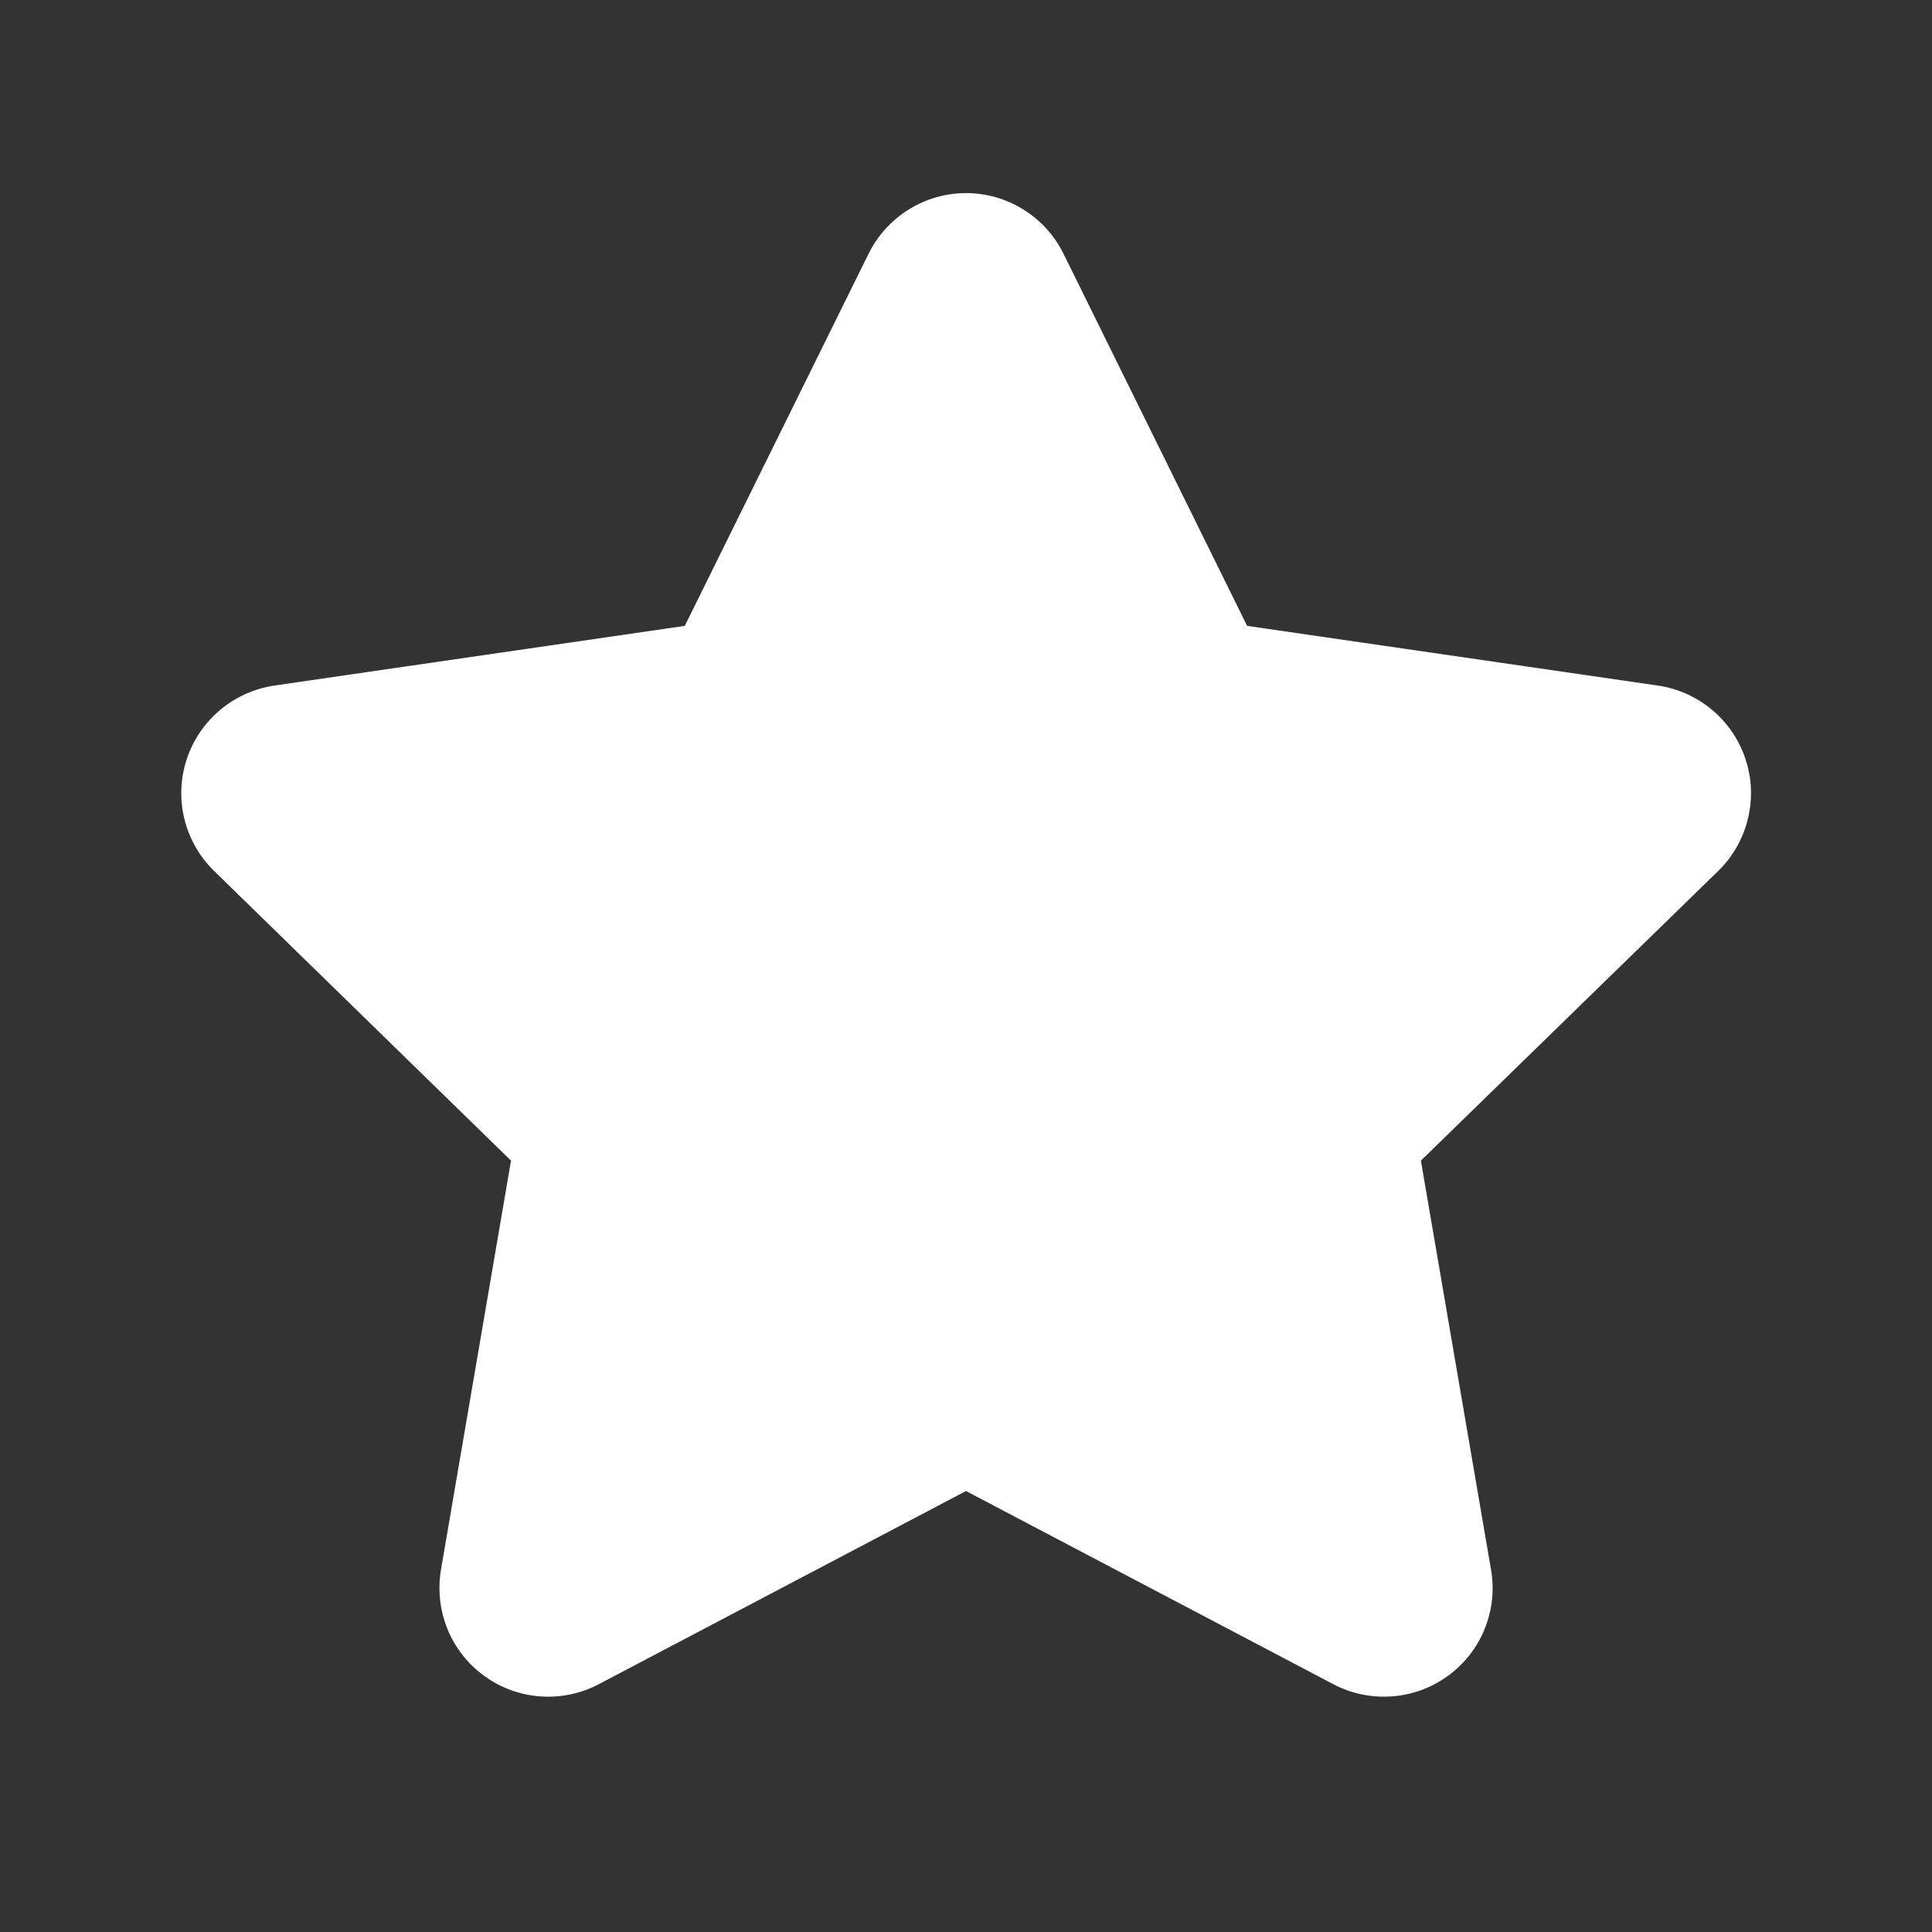
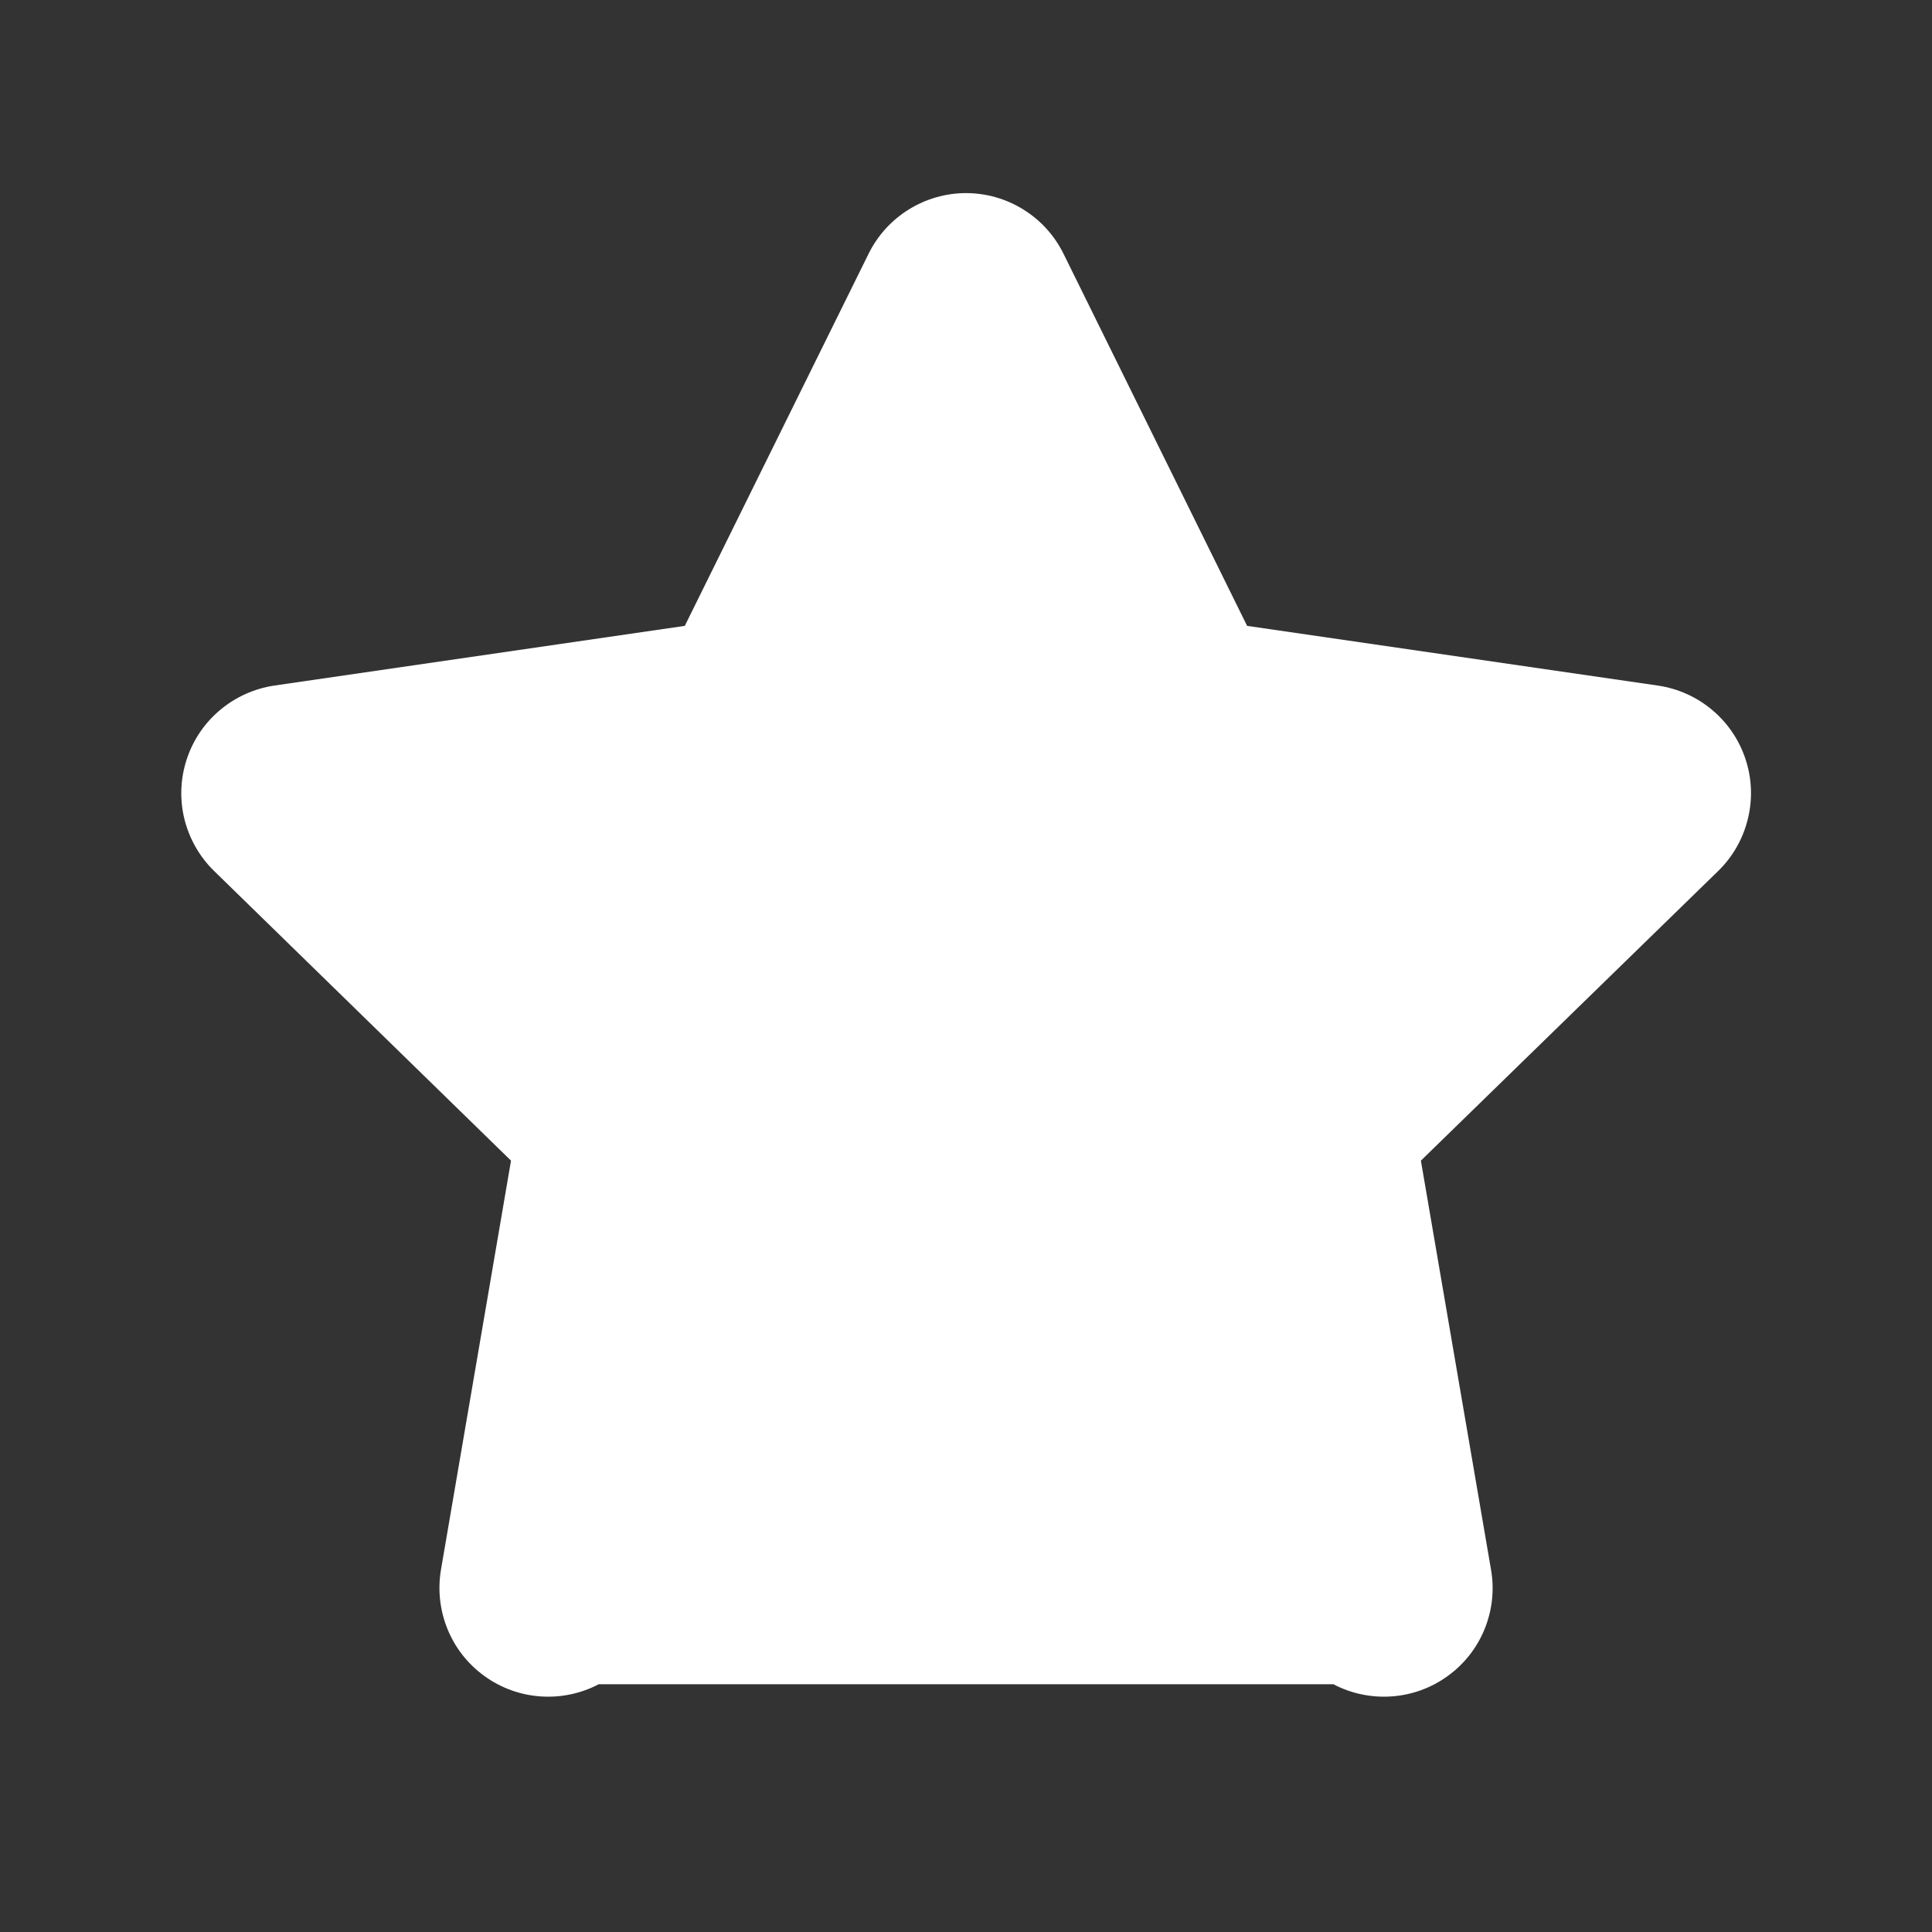
<svg xmlns="http://www.w3.org/2000/svg" width="20" height="20" viewBox="0 0 20 20" fill="none">
  <rect x="0" y="0" width="20" height="20" fill="#333333" stroke="none" />
-   <path d="M8.992 2.626C9.085 2.438 9.228 2.28 9.407 2.169C9.585 2.058 9.791 1.999 10 1.999C10.21 1.999 10.416 2.058 10.594 2.169C10.773 2.28 10.916 2.438 11.009 2.626L12.91 6.479L17.162 7.097C17.369 7.127 17.565 7.215 17.725 7.35C17.886 7.485 18.006 7.663 18.071 7.863C18.136 8.062 18.144 8.276 18.093 8.48C18.043 8.684 17.937 8.87 17.787 9.016L14.709 12.015L15.435 16.249C15.471 16.456 15.448 16.668 15.369 16.863C15.29 17.058 15.158 17.226 14.988 17.349C14.818 17.473 14.617 17.546 14.408 17.561C14.198 17.576 13.989 17.533 13.803 17.435L10 15.435L6.198 17.435C6.012 17.533 5.803 17.576 5.593 17.561C5.384 17.546 5.183 17.473 5.013 17.349C4.843 17.226 4.711 17.058 4.632 16.863C4.553 16.668 4.53 16.456 4.565 16.249L5.29 12.015L2.215 9.015C2.065 8.868 1.96 8.683 1.909 8.479C1.859 8.276 1.867 8.062 1.932 7.863C1.997 7.663 2.116 7.486 2.277 7.351C2.437 7.216 2.632 7.128 2.839 7.097L7.089 6.479L8.992 2.626Z" fill="white" />
+   <path d="M8.992 2.626C9.085 2.438 9.228 2.28 9.407 2.169C9.585 2.058 9.791 1.999 10 1.999C10.21 1.999 10.416 2.058 10.594 2.169C10.773 2.28 10.916 2.438 11.009 2.626L12.91 6.479L17.162 7.097C17.369 7.127 17.565 7.215 17.725 7.35C17.886 7.485 18.006 7.663 18.071 7.863C18.136 8.062 18.144 8.276 18.093 8.48C18.043 8.684 17.937 8.87 17.787 9.016L14.709 12.015L15.435 16.249C15.471 16.456 15.448 16.668 15.369 16.863C15.29 17.058 15.158 17.226 14.988 17.349C14.818 17.473 14.617 17.546 14.408 17.561C14.198 17.576 13.989 17.533 13.803 17.435L6.198 17.435C6.012 17.533 5.803 17.576 5.593 17.561C5.384 17.546 5.183 17.473 5.013 17.349C4.843 17.226 4.711 17.058 4.632 16.863C4.553 16.668 4.53 16.456 4.565 16.249L5.29 12.015L2.215 9.015C2.065 8.868 1.96 8.683 1.909 8.479C1.859 8.276 1.867 8.062 1.932 7.863C1.997 7.663 2.116 7.486 2.277 7.351C2.437 7.216 2.632 7.128 2.839 7.097L7.089 6.479L8.992 2.626Z" fill="white" />
</svg>